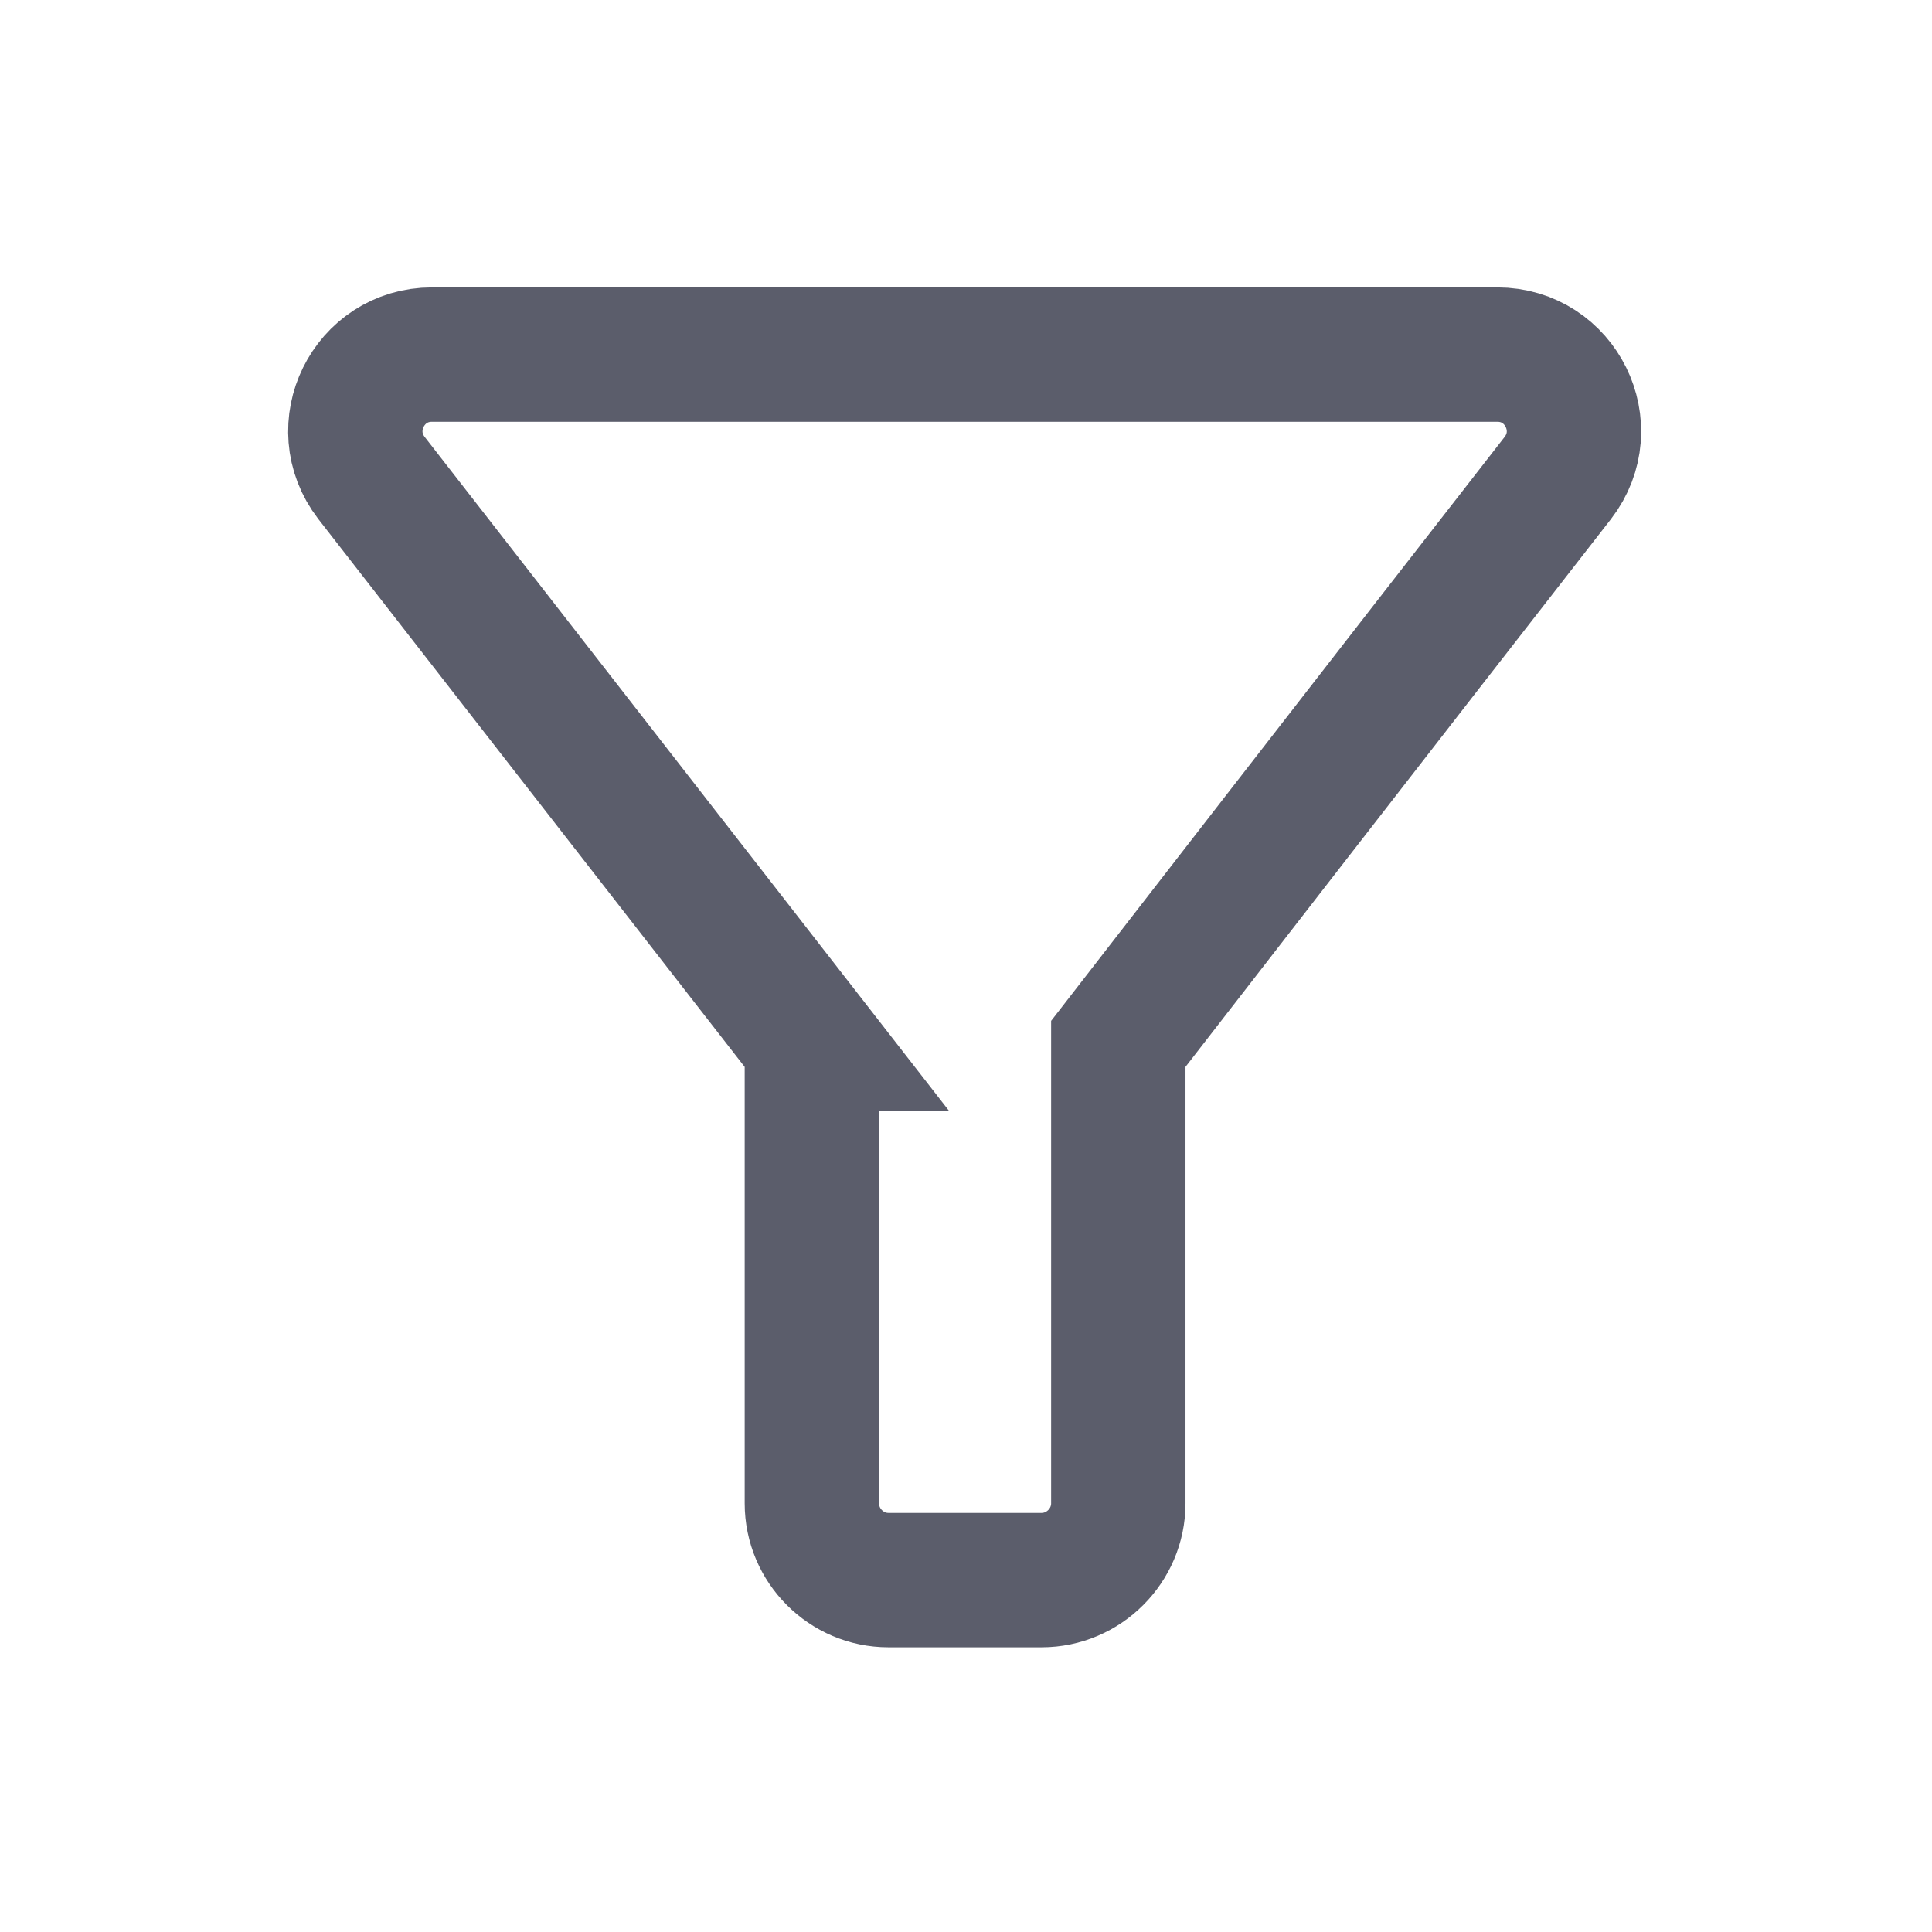
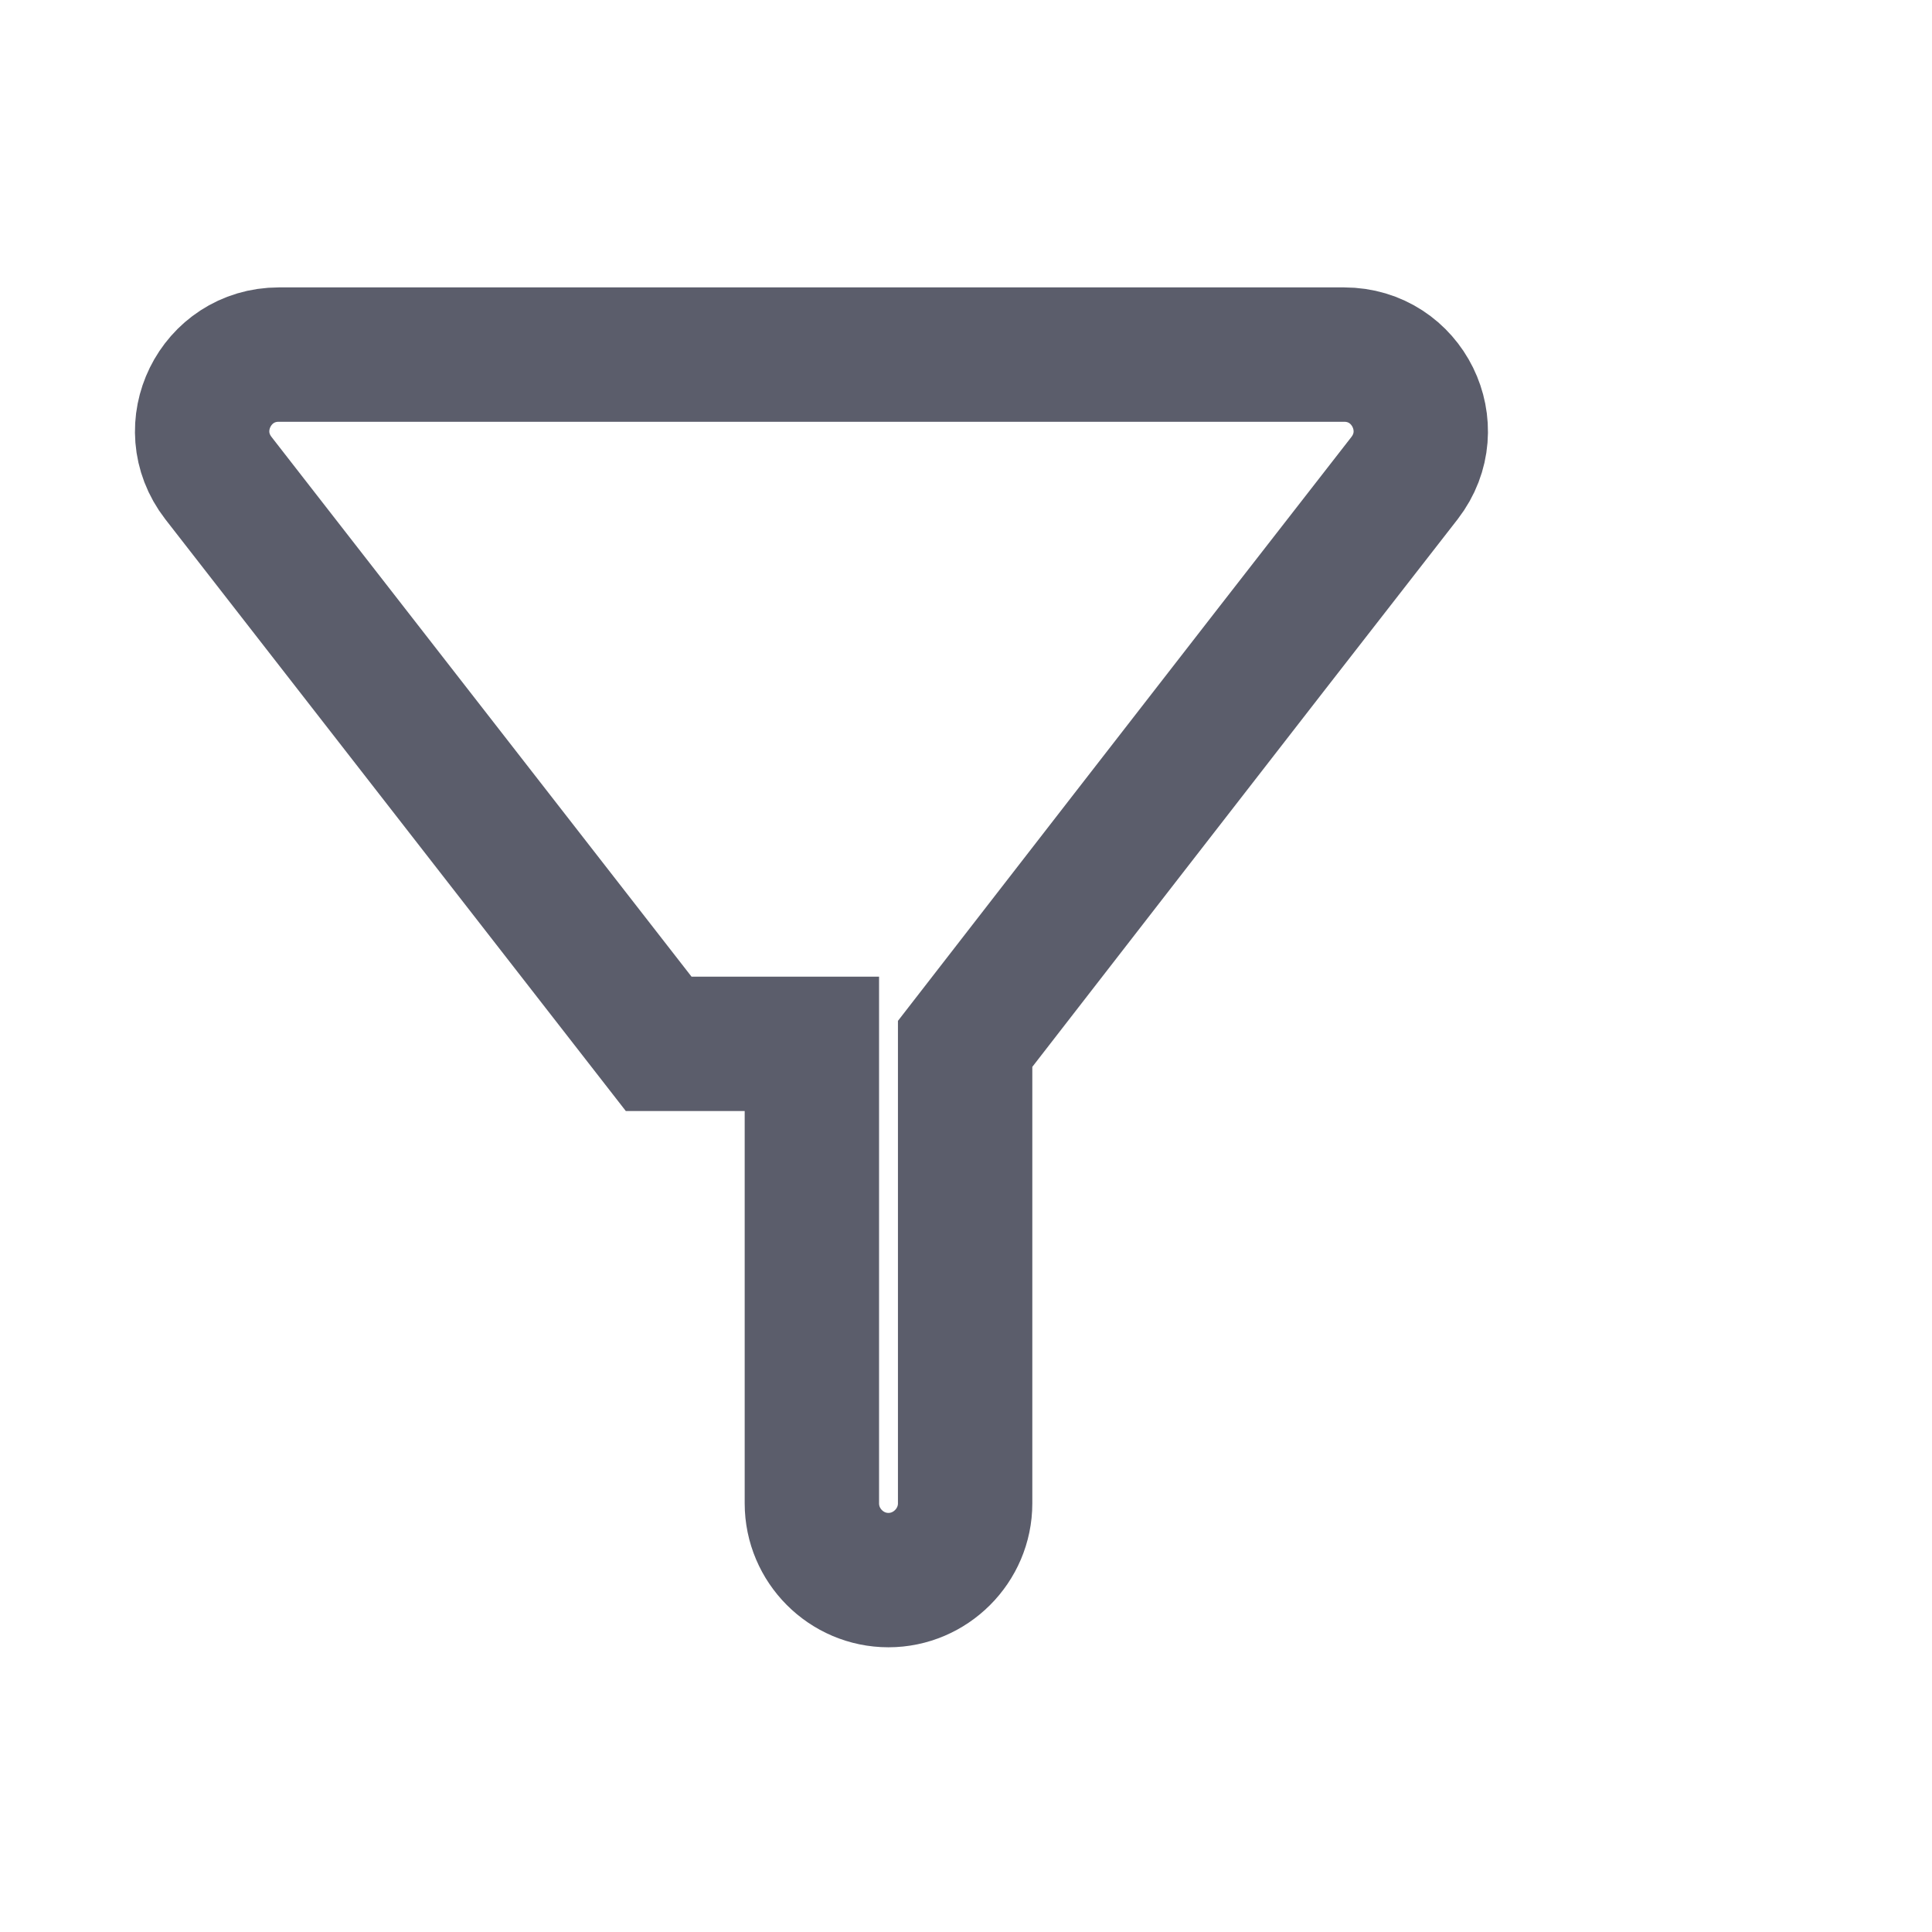
<svg xmlns="http://www.w3.org/2000/svg" xml:space="preserve" width="266px" height="266px" version="1.1" style="shape-rendering:geometricPrecision; text-rendering:geometricPrecision; image-rendering:optimizeQuality; fill-rule:evenodd; clip-rule:evenodd" viewBox="0 0 266 266">
  <defs>
    <style type="text/css">
   
    .str0 {stroke:#5B5D6B;stroke-width:18.5;stroke-miterlimit:22.926}
    .fil0 {fill:none}
   
  </style>
  </defs>
  <g id="Layer_x0020_1">
-     <rect class="fil0" x="-0.18" y="0.19" width="266" height="266" />
-     <path class="fil0 str0" d="M111.78 143.72l0 63.27c0,5.8 4.74,10.56 10.54,10.56l21.09 0c5.79,0 10.56,-4.76 10.56,-10.56l0 -63.27c0,0 39.22,-50.61 60.51,-77.91 5.37,-6.97 0.41,-16.99 -8.34,-16.99l-146.66 0c-8.74,0 -13.71,10.02 -8.33,16.99 0,0 51.28,65.88 60.63,77.91z" />
+     <path class="fil0 str0" d="M111.78 143.72l0 63.27c0,5.8 4.74,10.56 10.54,10.56c5.79,0 10.56,-4.76 10.56,-10.56l0 -63.27c0,0 39.22,-50.61 60.51,-77.91 5.37,-6.97 0.41,-16.99 -8.34,-16.99l-146.66 0c-8.74,0 -13.71,10.02 -8.33,16.99 0,0 51.28,65.88 60.63,77.91z" />
  </g>
</svg>